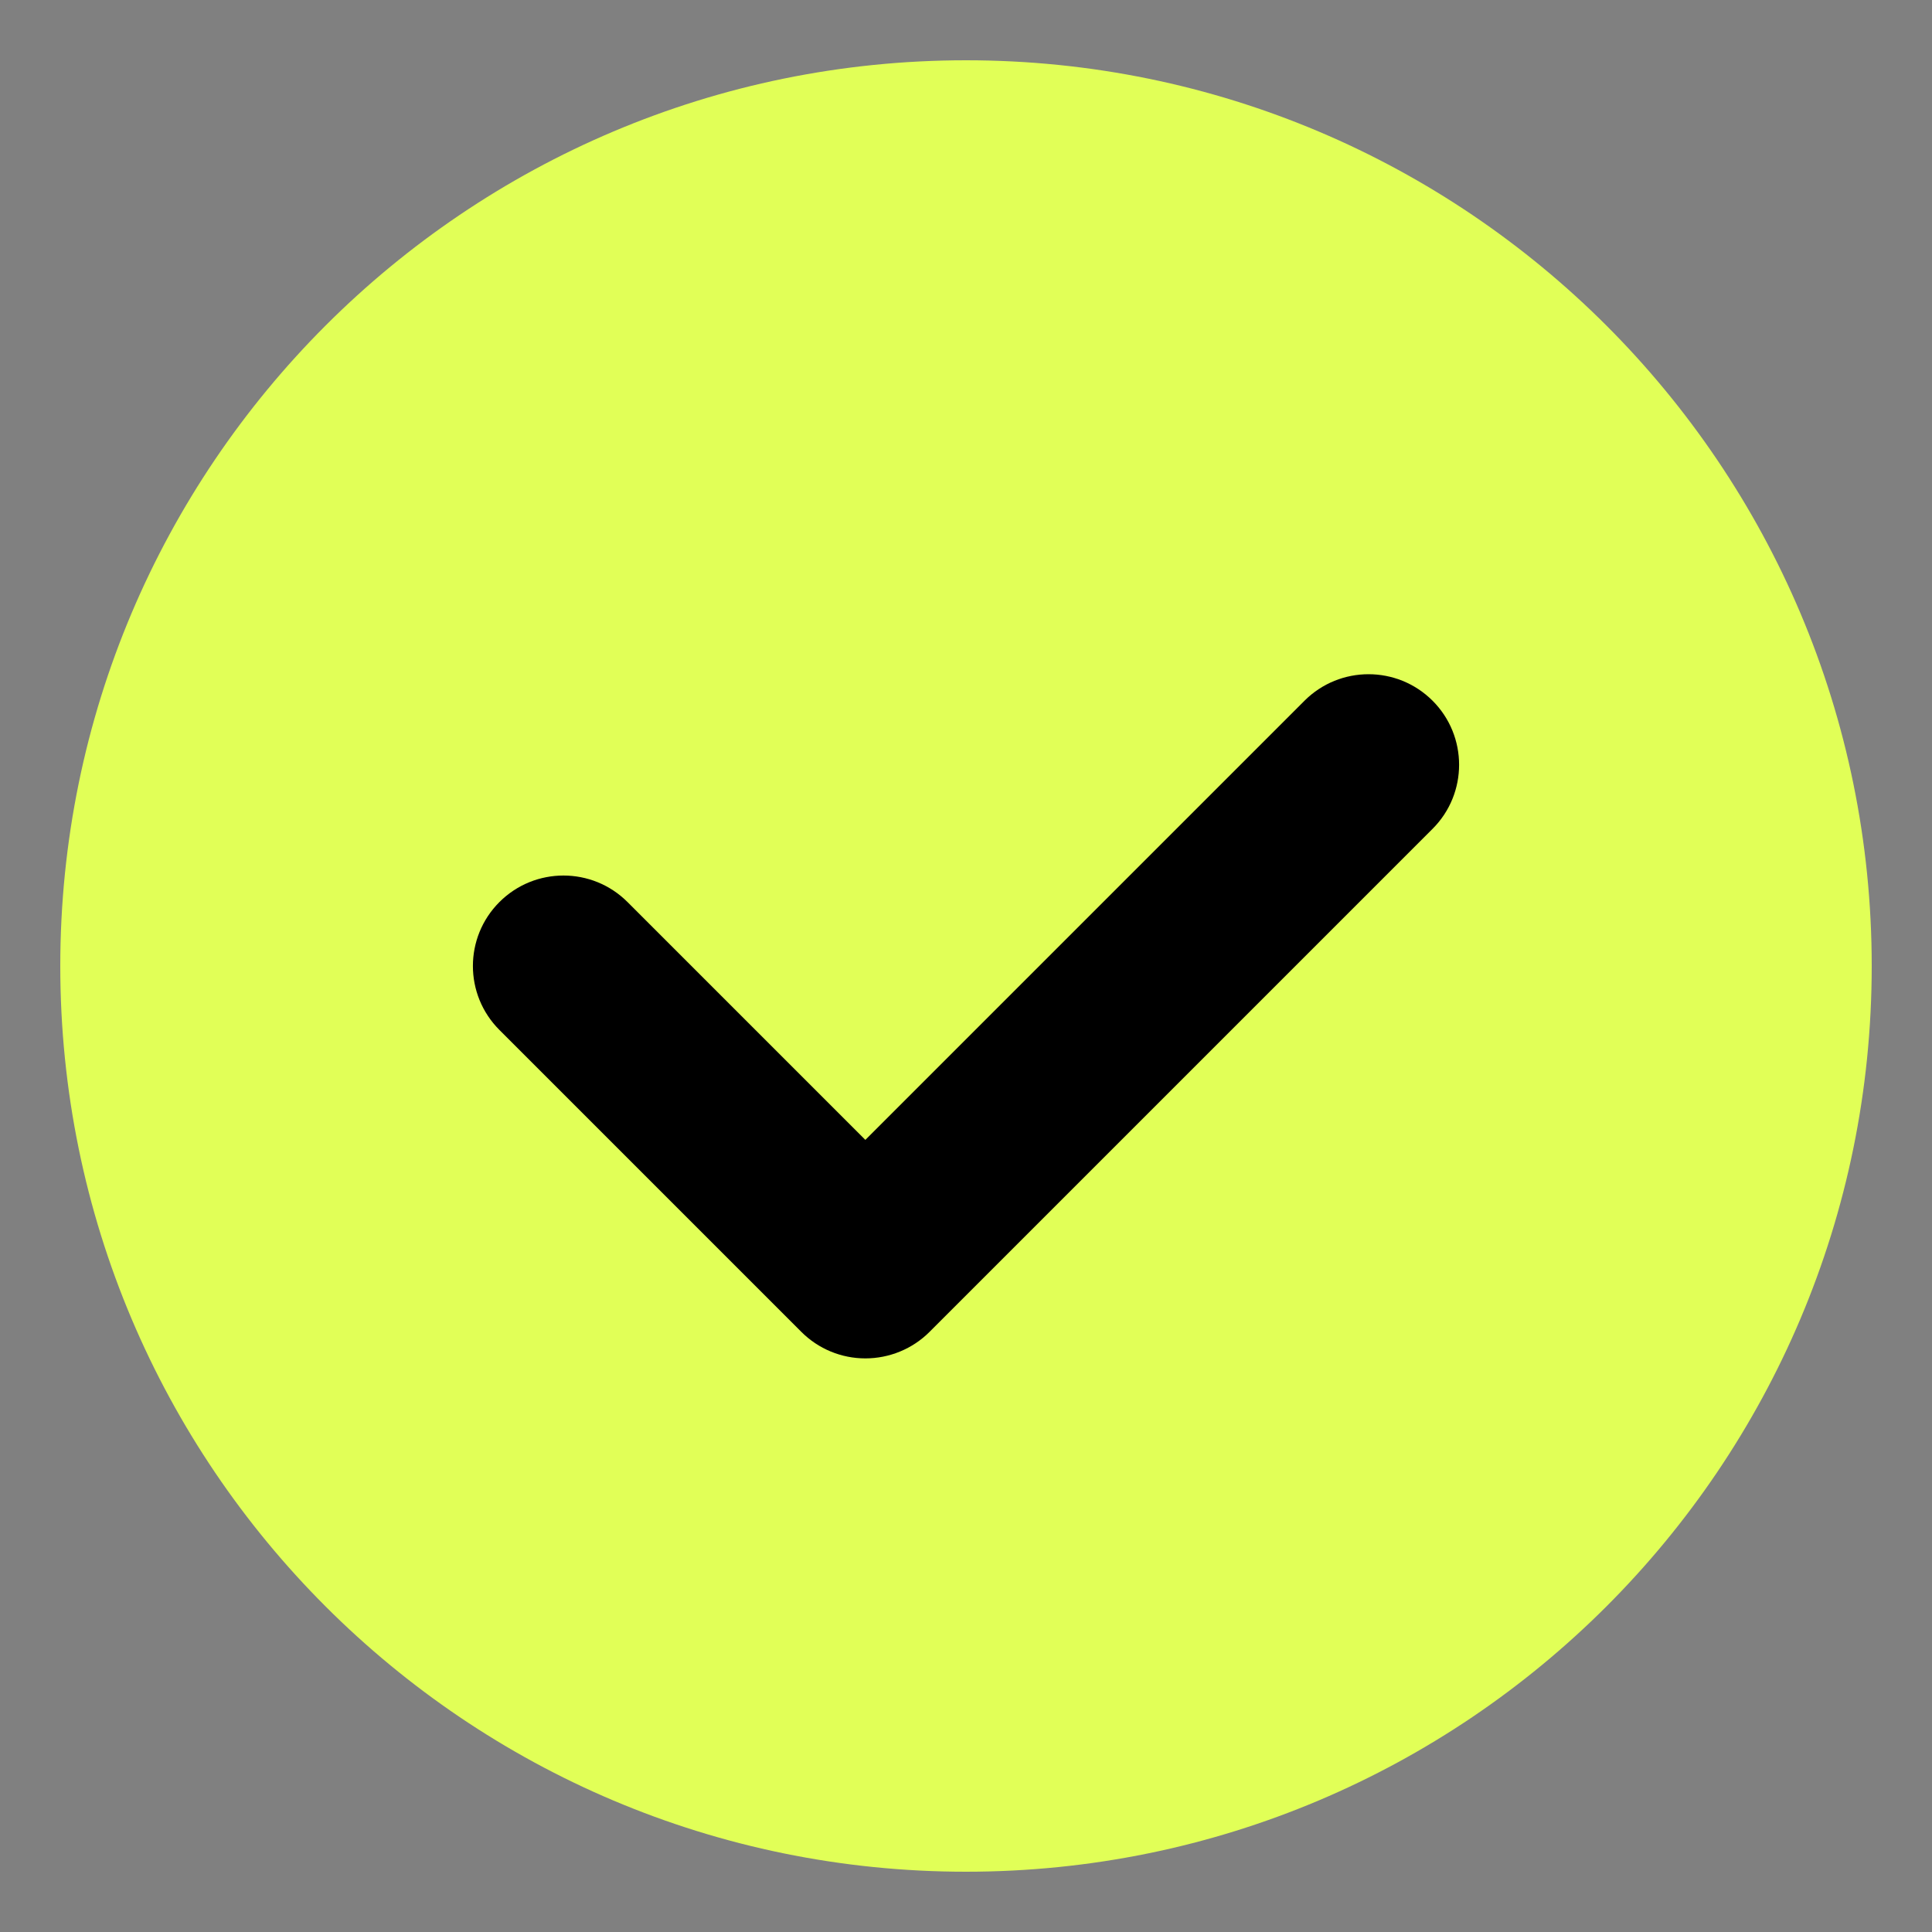
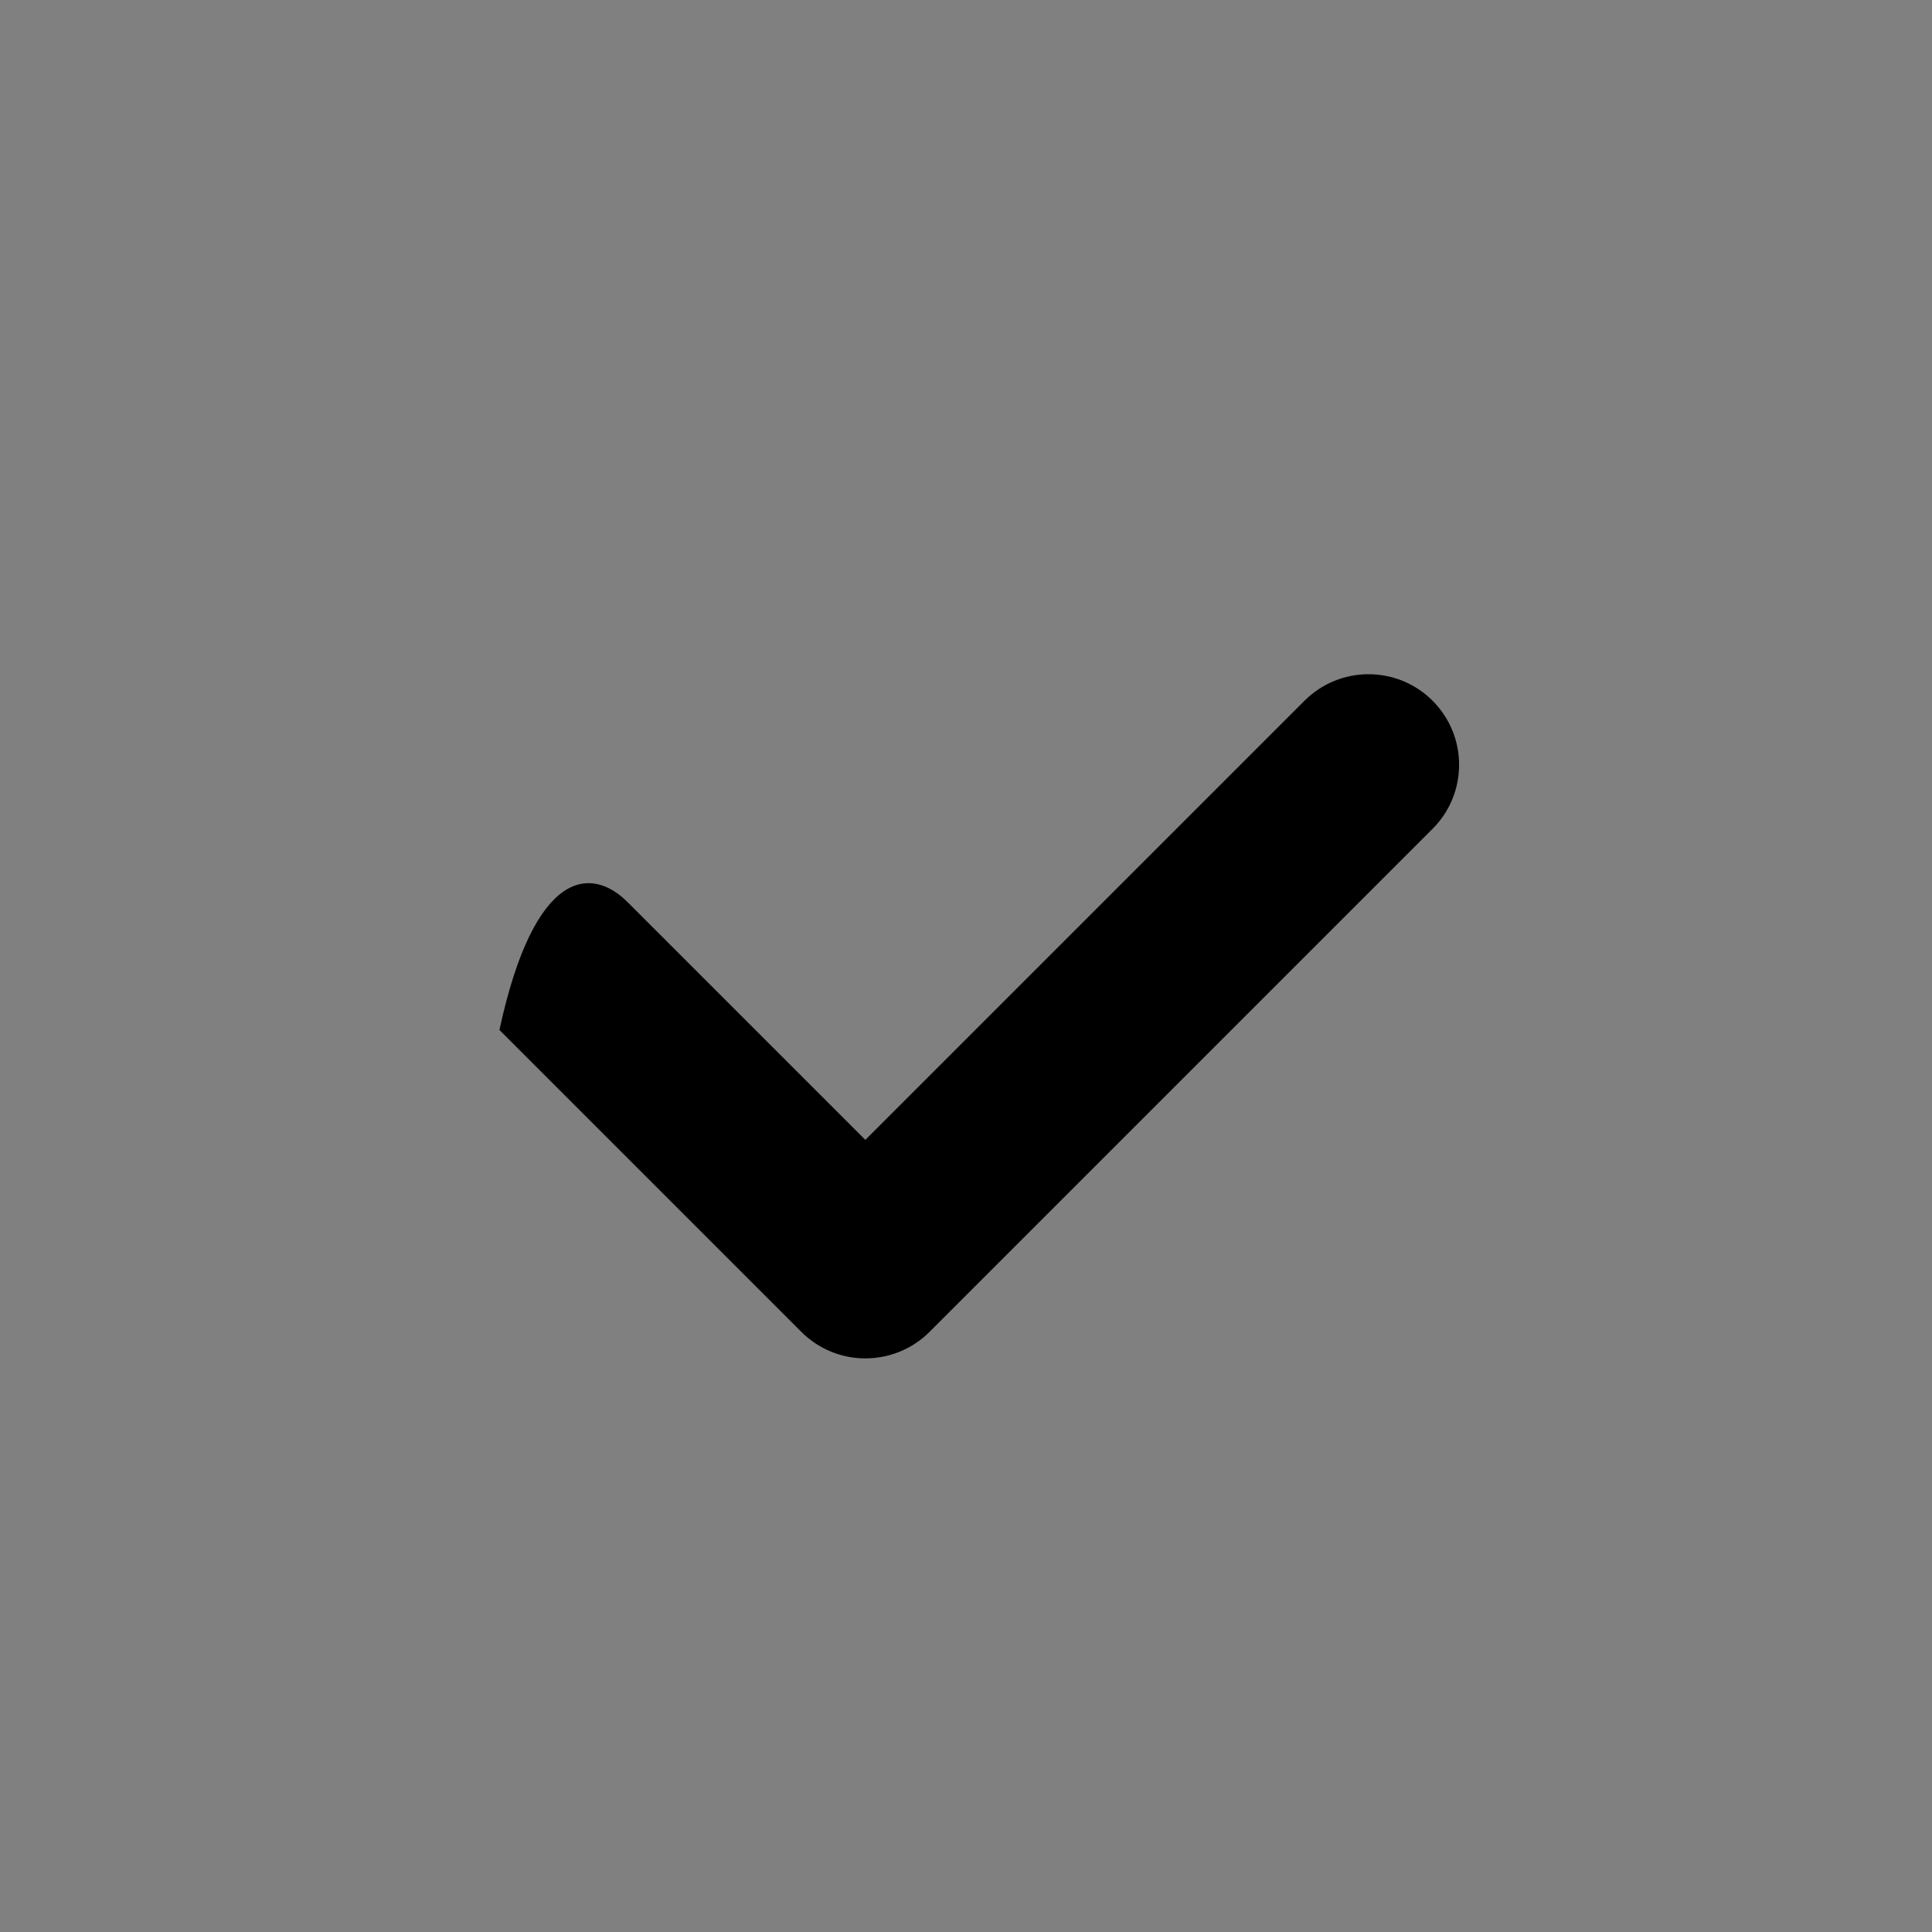
<svg xmlns="http://www.w3.org/2000/svg" width="10" height="10" viewBox="0 0 10 10" fill="none">
  <rect x="0" y="0" width="10" height="10" fill="#808080" stroke="none" />
-   <path fill-rule="evenodd" clip-rule="evenodd" d="M5 9.688C2.411 9.688 0.312 7.589 0.312 5C0.312 2.411 2.411 0.312 5 0.312C7.589 0.312 9.688 2.411 9.688 5C9.688 7.589 7.589 9.688 5 9.688Z" fill="#E1FF57" />
-   <path fill-rule="evenodd" clip-rule="evenodd" d="M7.415 3.627C7.598 3.81 7.598 4.107 7.415 4.29L4.811 6.894C4.723 6.982 4.603 7.031 4.479 7.031C4.355 7.031 4.236 6.982 4.148 6.894L2.585 5.331C2.402 5.148 2.402 4.852 2.585 4.669C2.768 4.486 3.065 4.486 3.248 4.669L4.479 5.9L6.752 3.627C6.935 3.444 7.232 3.444 7.415 3.627Z" fill="black" />
+   <path fill-rule="evenodd" clip-rule="evenodd" d="M7.415 3.627C7.598 3.81 7.598 4.107 7.415 4.29L4.811 6.894C4.723 6.982 4.603 7.031 4.479 7.031C4.355 7.031 4.236 6.982 4.148 6.894L2.585 5.331C2.768 4.486 3.065 4.486 3.248 4.669L4.479 5.9L6.752 3.627C6.935 3.444 7.232 3.444 7.415 3.627Z" fill="black" />
</svg>